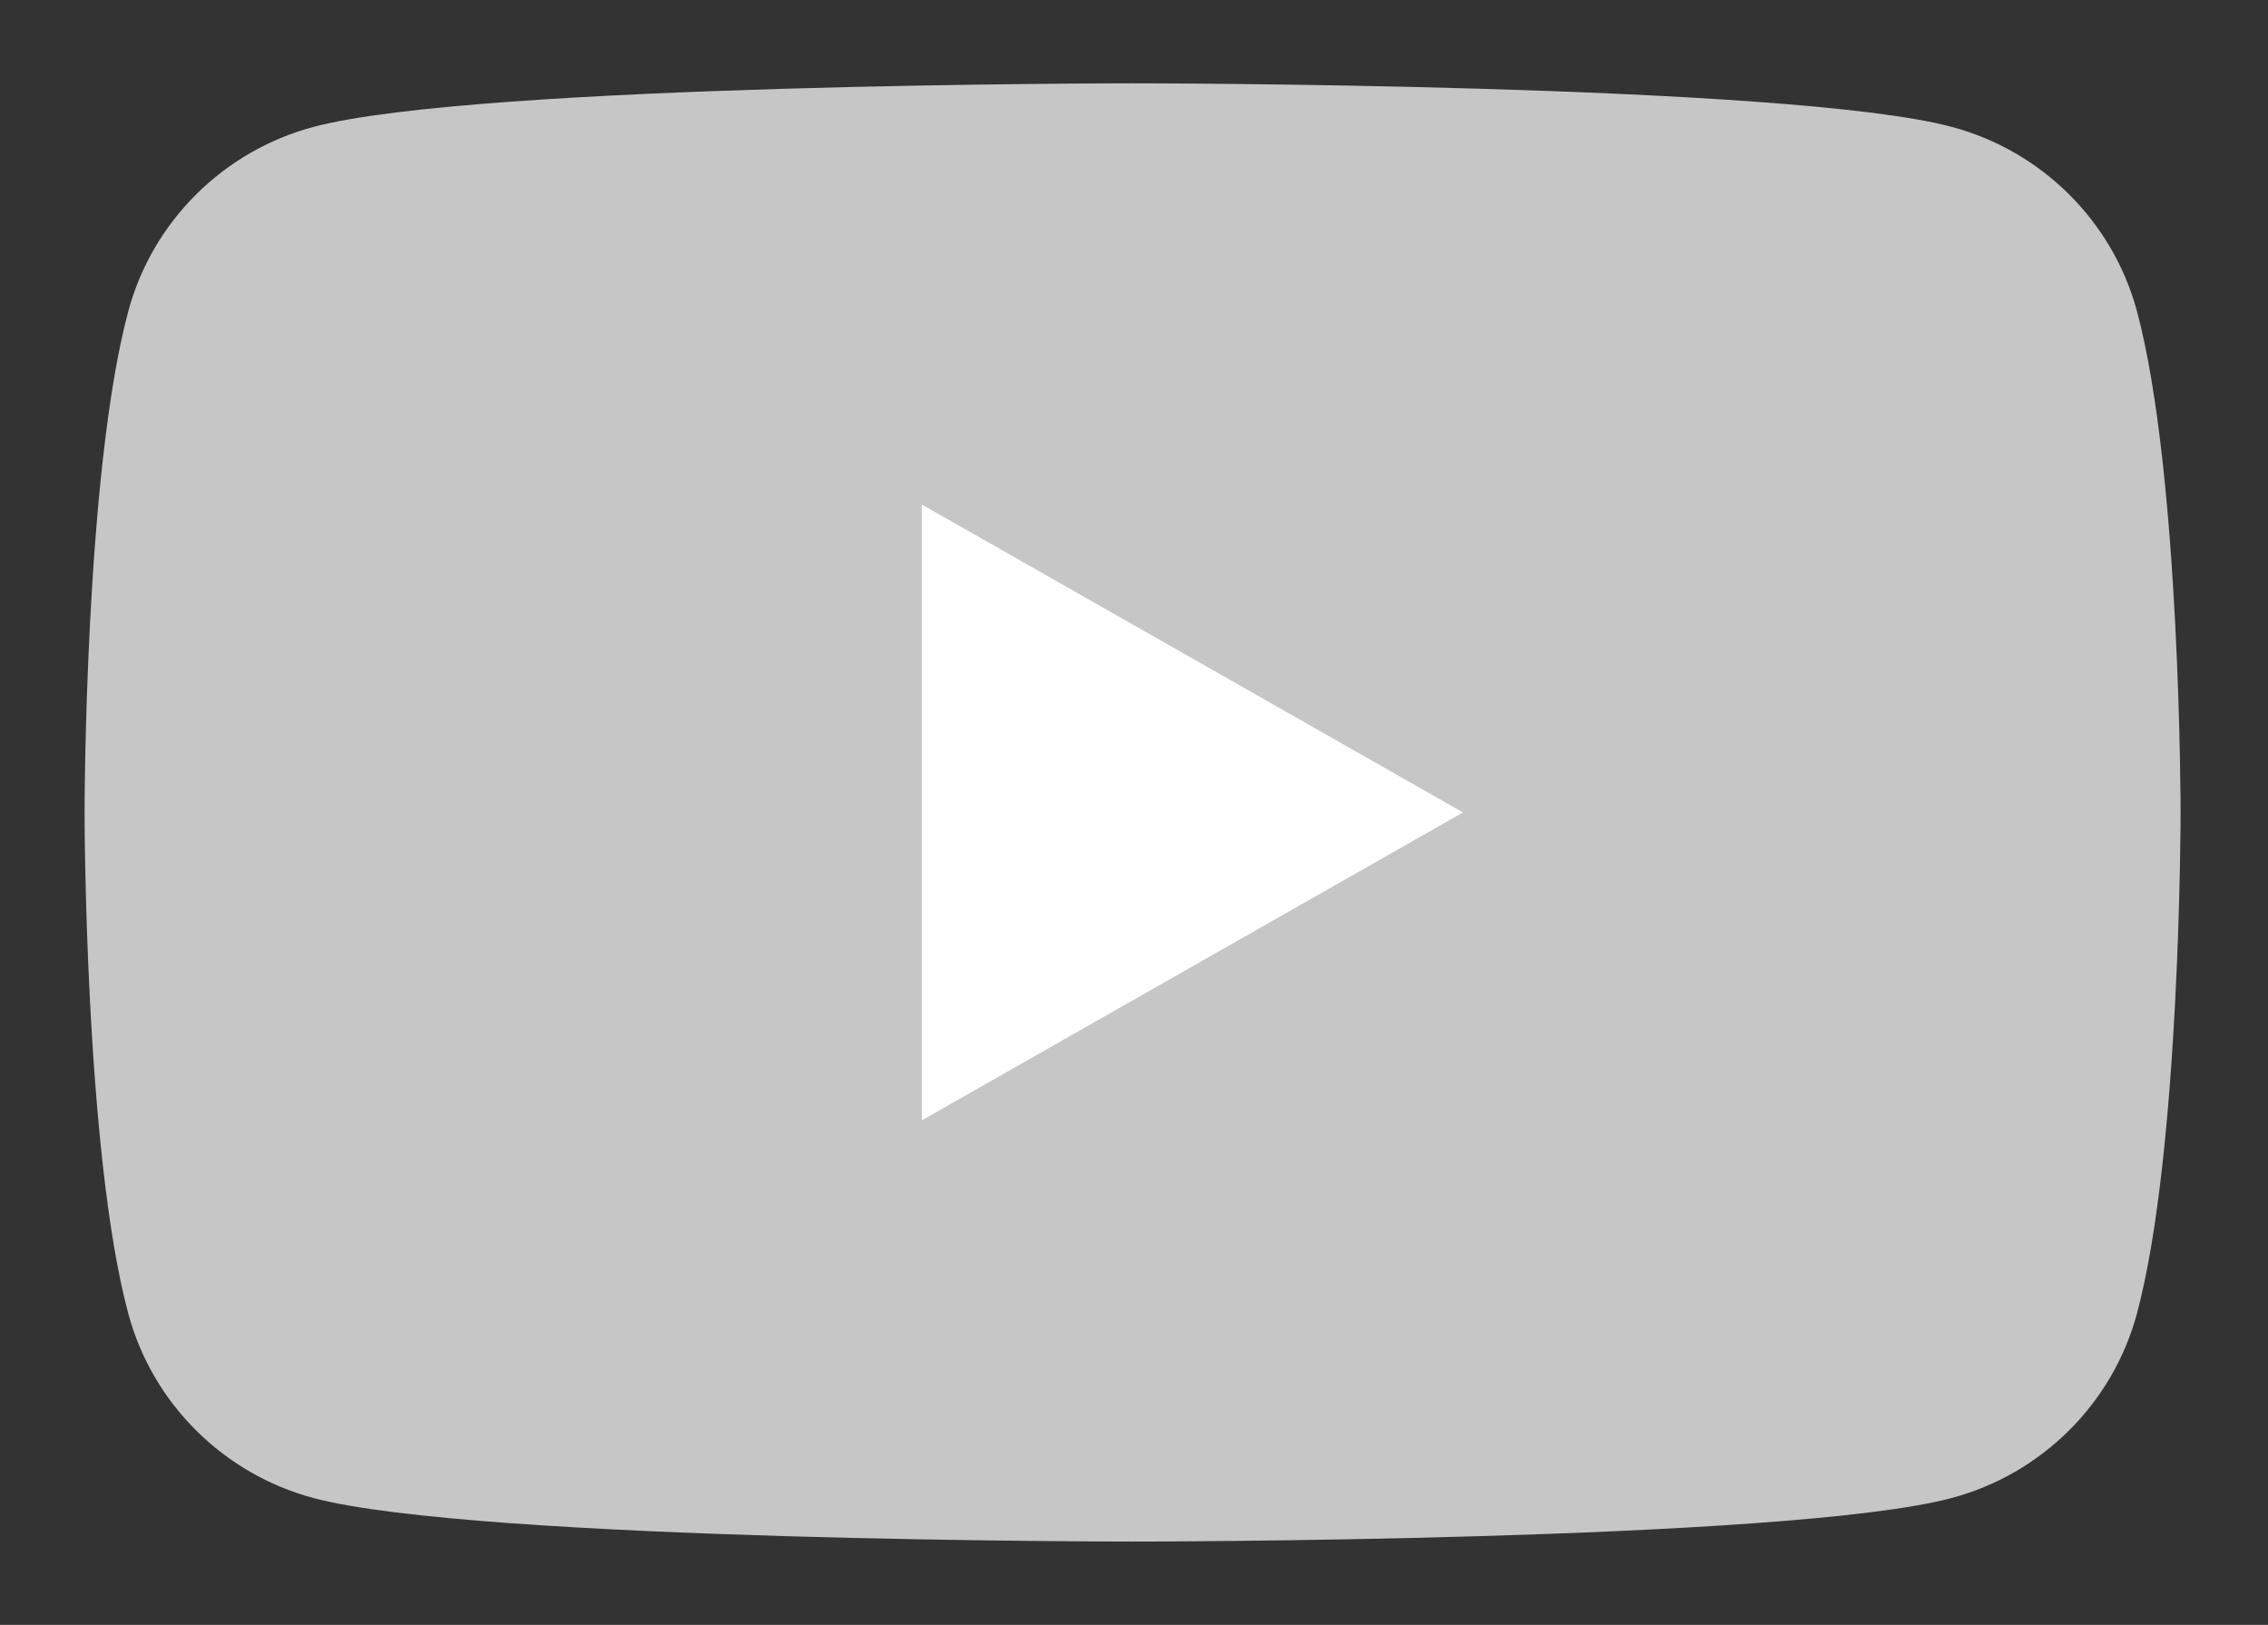
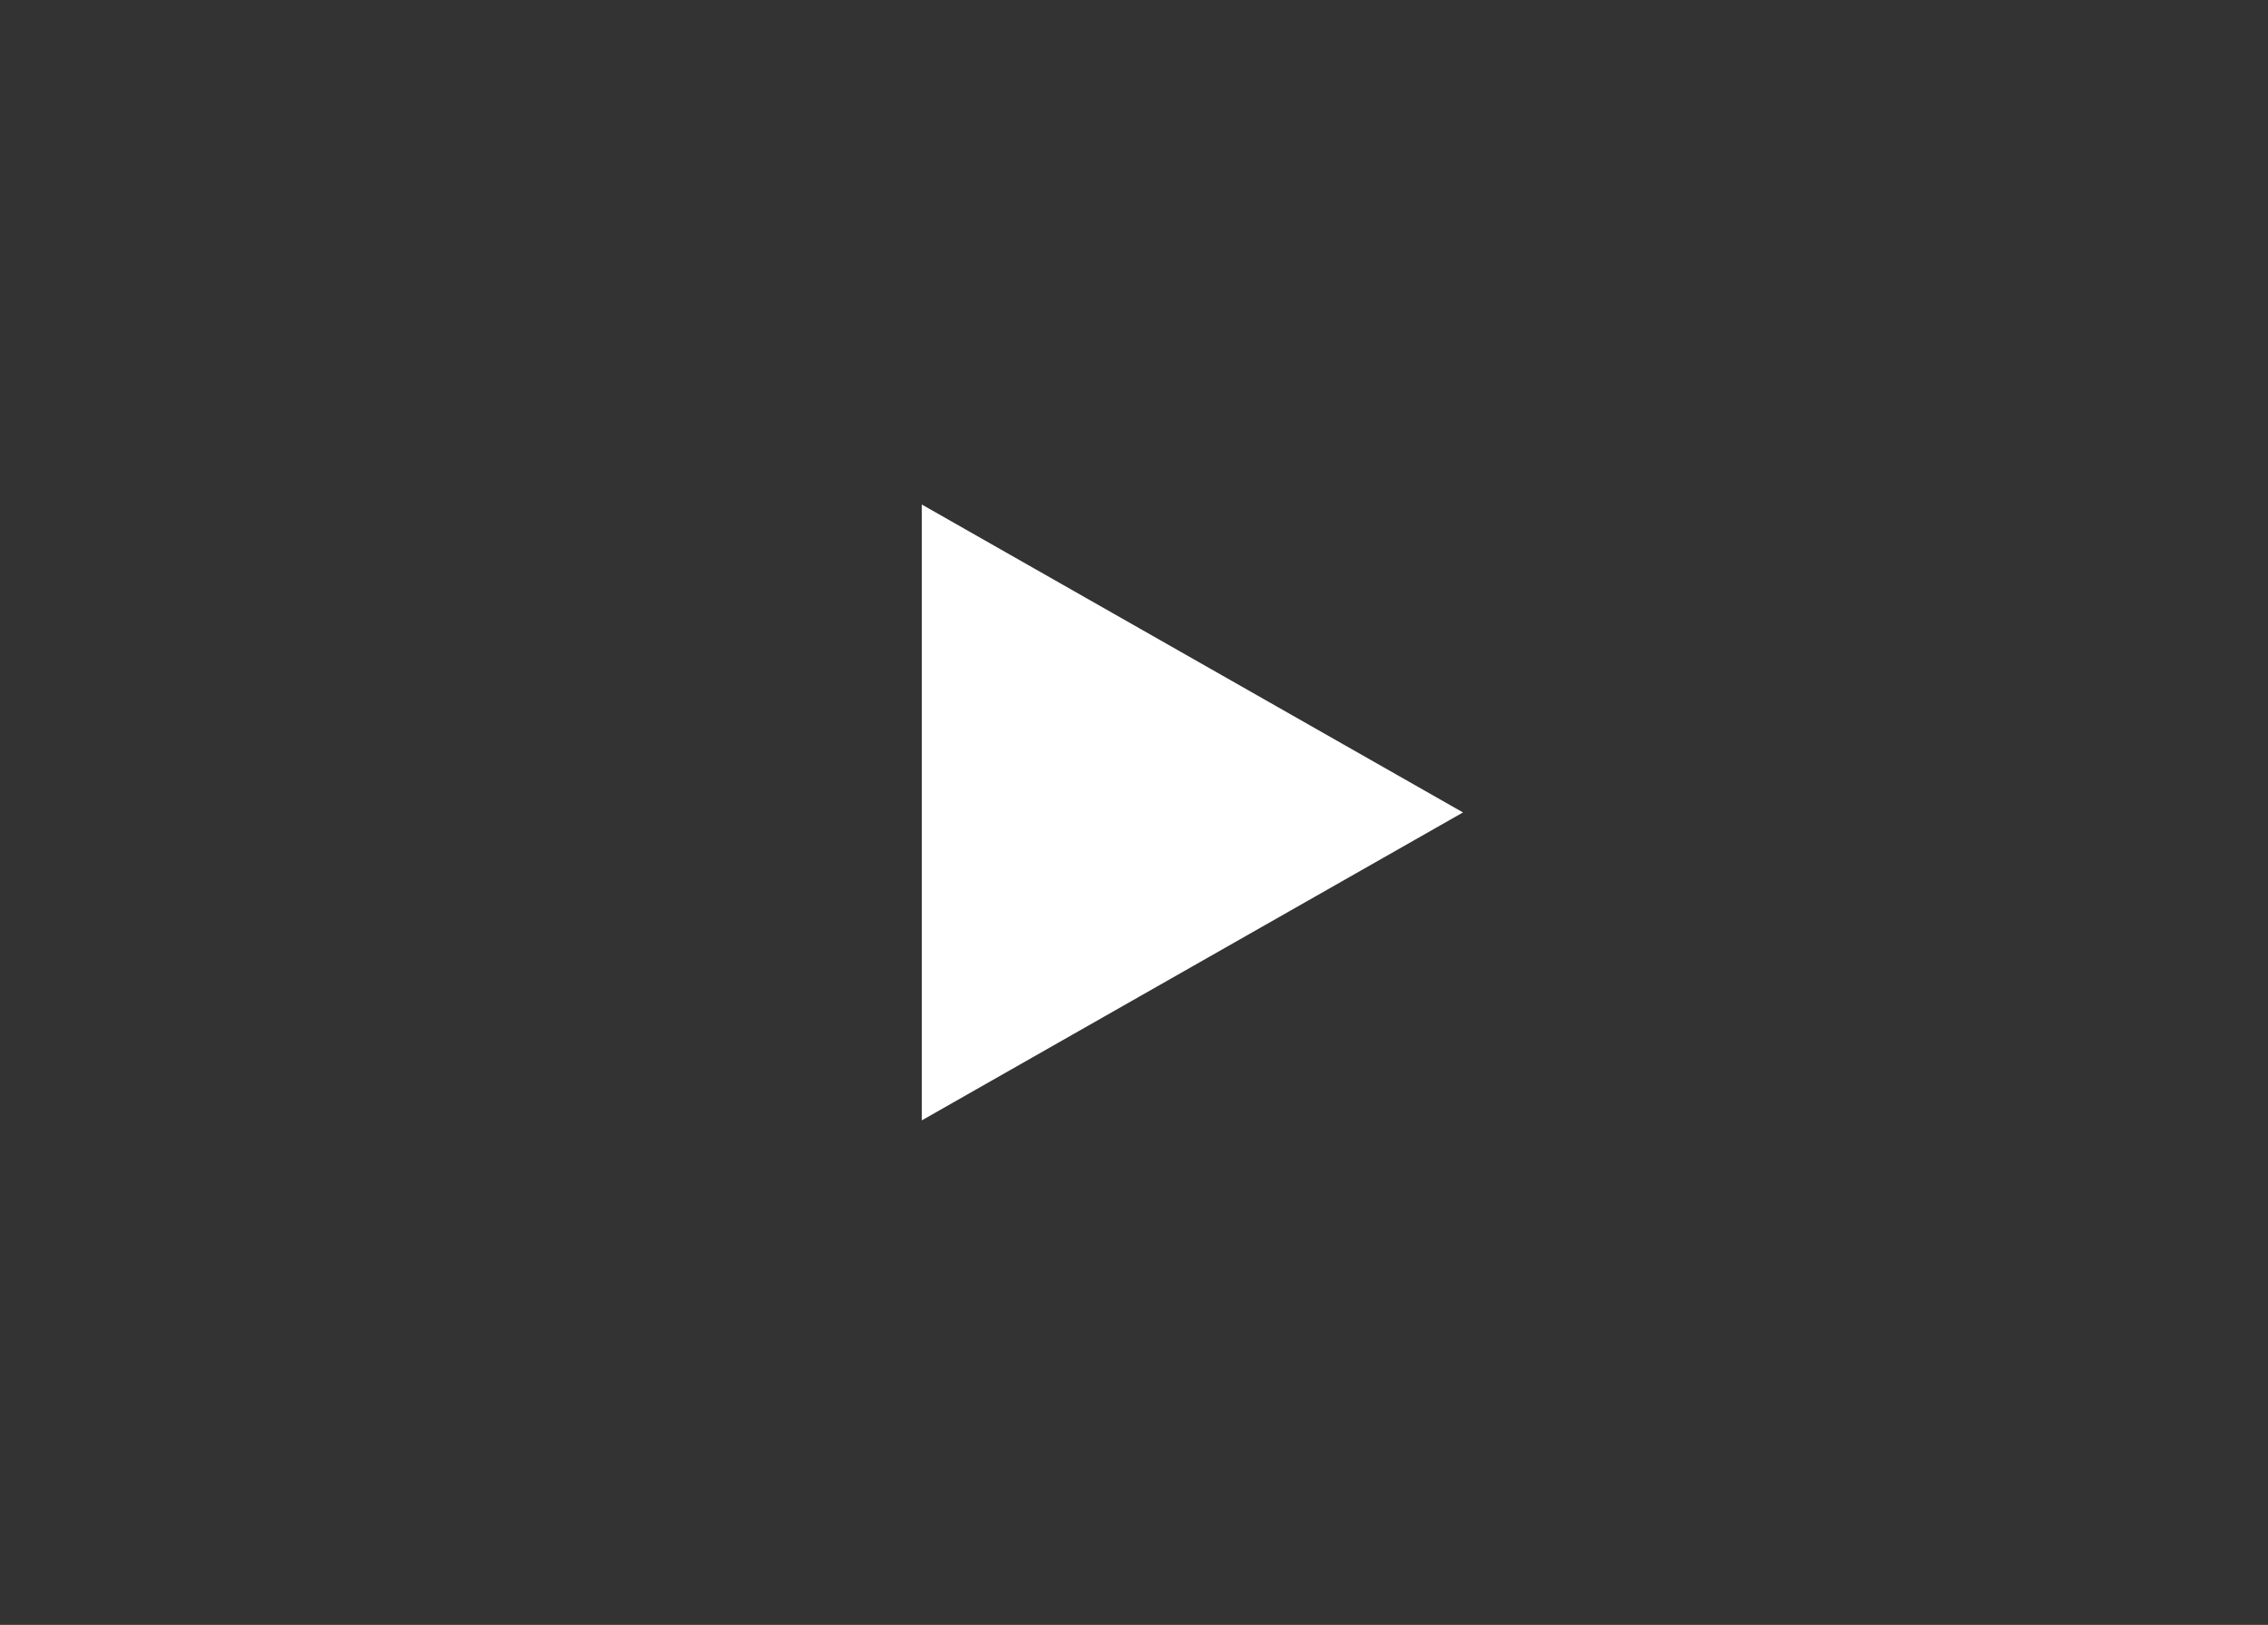
<svg xmlns="http://www.w3.org/2000/svg" version="1.1" id="Layer_1" x="0px" y="0px" width="52px" height="37.25px" viewBox="0 0 52 37.25" enable-background="new 0 0 52 37.25" xml:space="preserve">
  <rect x="0" y="0" width="52" height="37.25" fill="#333333" stroke="none" />
-   <path fill="#C6C6C6" d="M48.994,7.129c-0.554-2.055-2.183-3.673-4.251-4.222C40.996,1.91,25.968,1.91,25.968,1.91  s-15.027,0-18.776,0.998C5.125,3.457,3.497,5.075,2.943,7.129c-1.004,3.725-1.004,11.496-1.004,11.496s0,7.771,1.004,11.495  c0.554,2.055,2.182,3.673,4.248,4.223c3.749,0.997,18.776,0.997,18.776,0.997s15.028,0,18.775-0.997  c2.068-0.55,3.697-2.168,4.251-4.223c1.003-3.725,1.003-11.495,1.003-11.495S49.997,10.854,48.994,7.129z" />
  <polygon fill="#FFFFFF" points="21.135,25.684 21.135,11.566 33.543,18.625 " />
</svg>